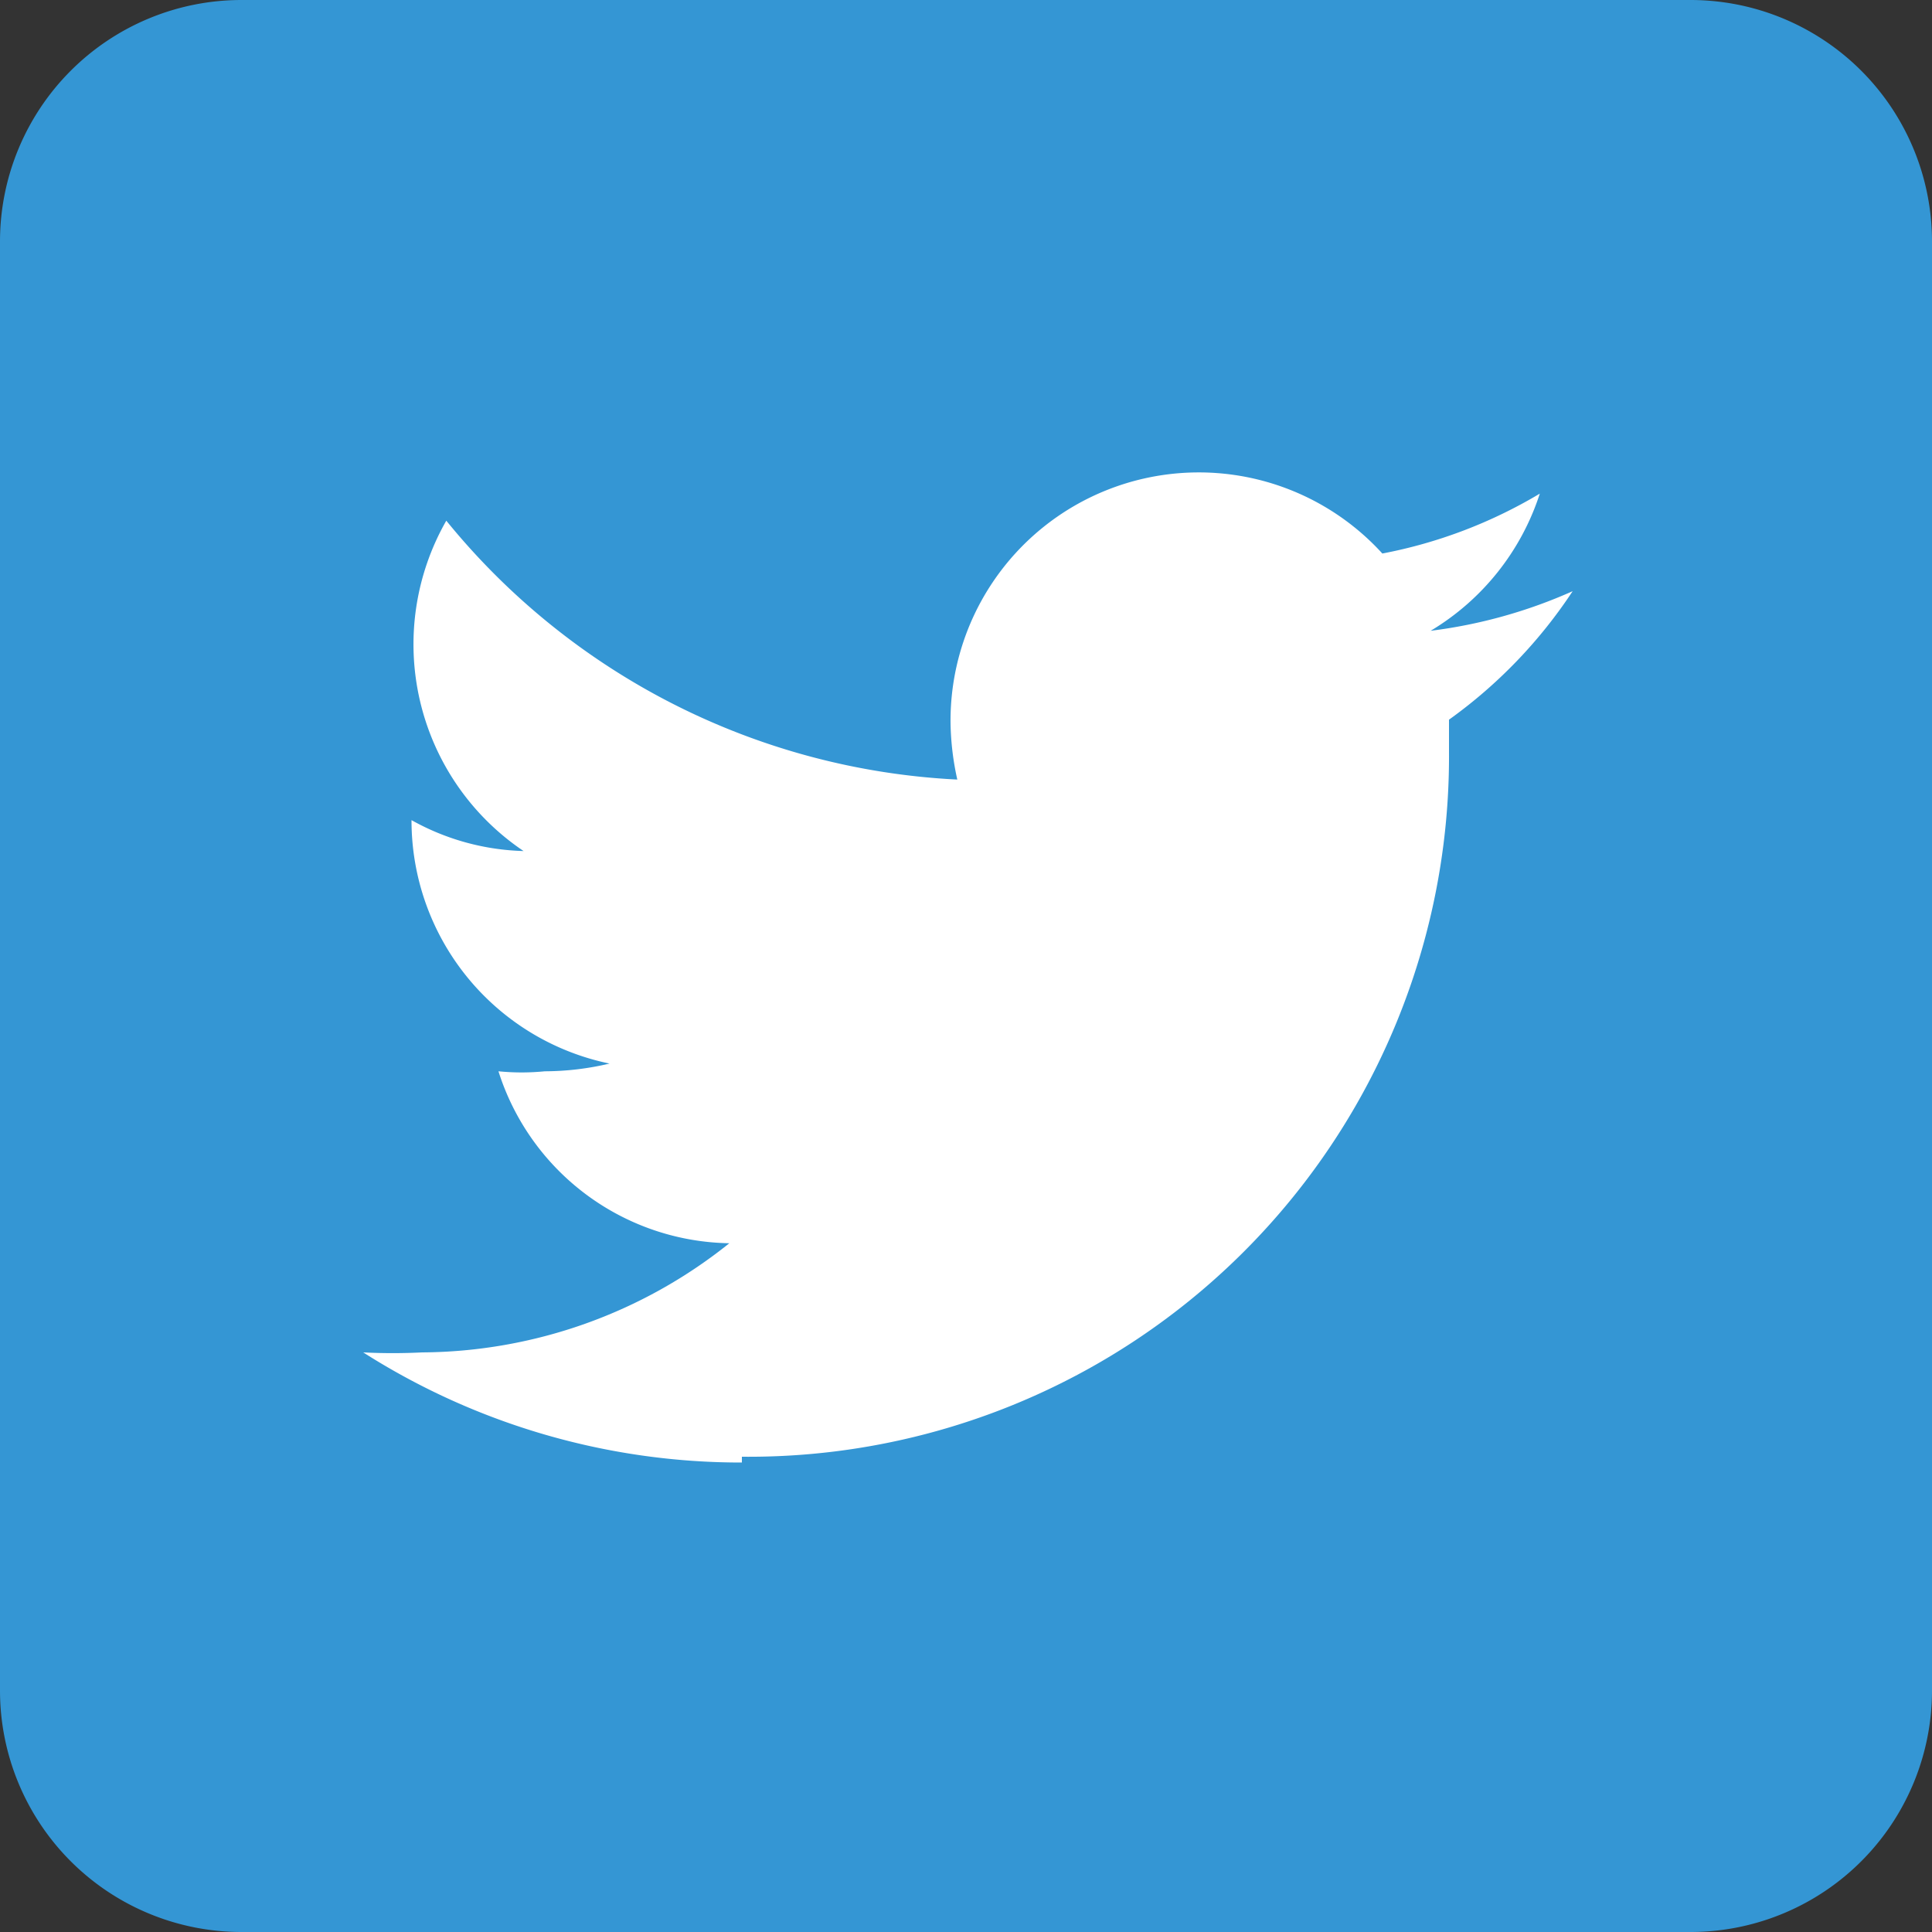
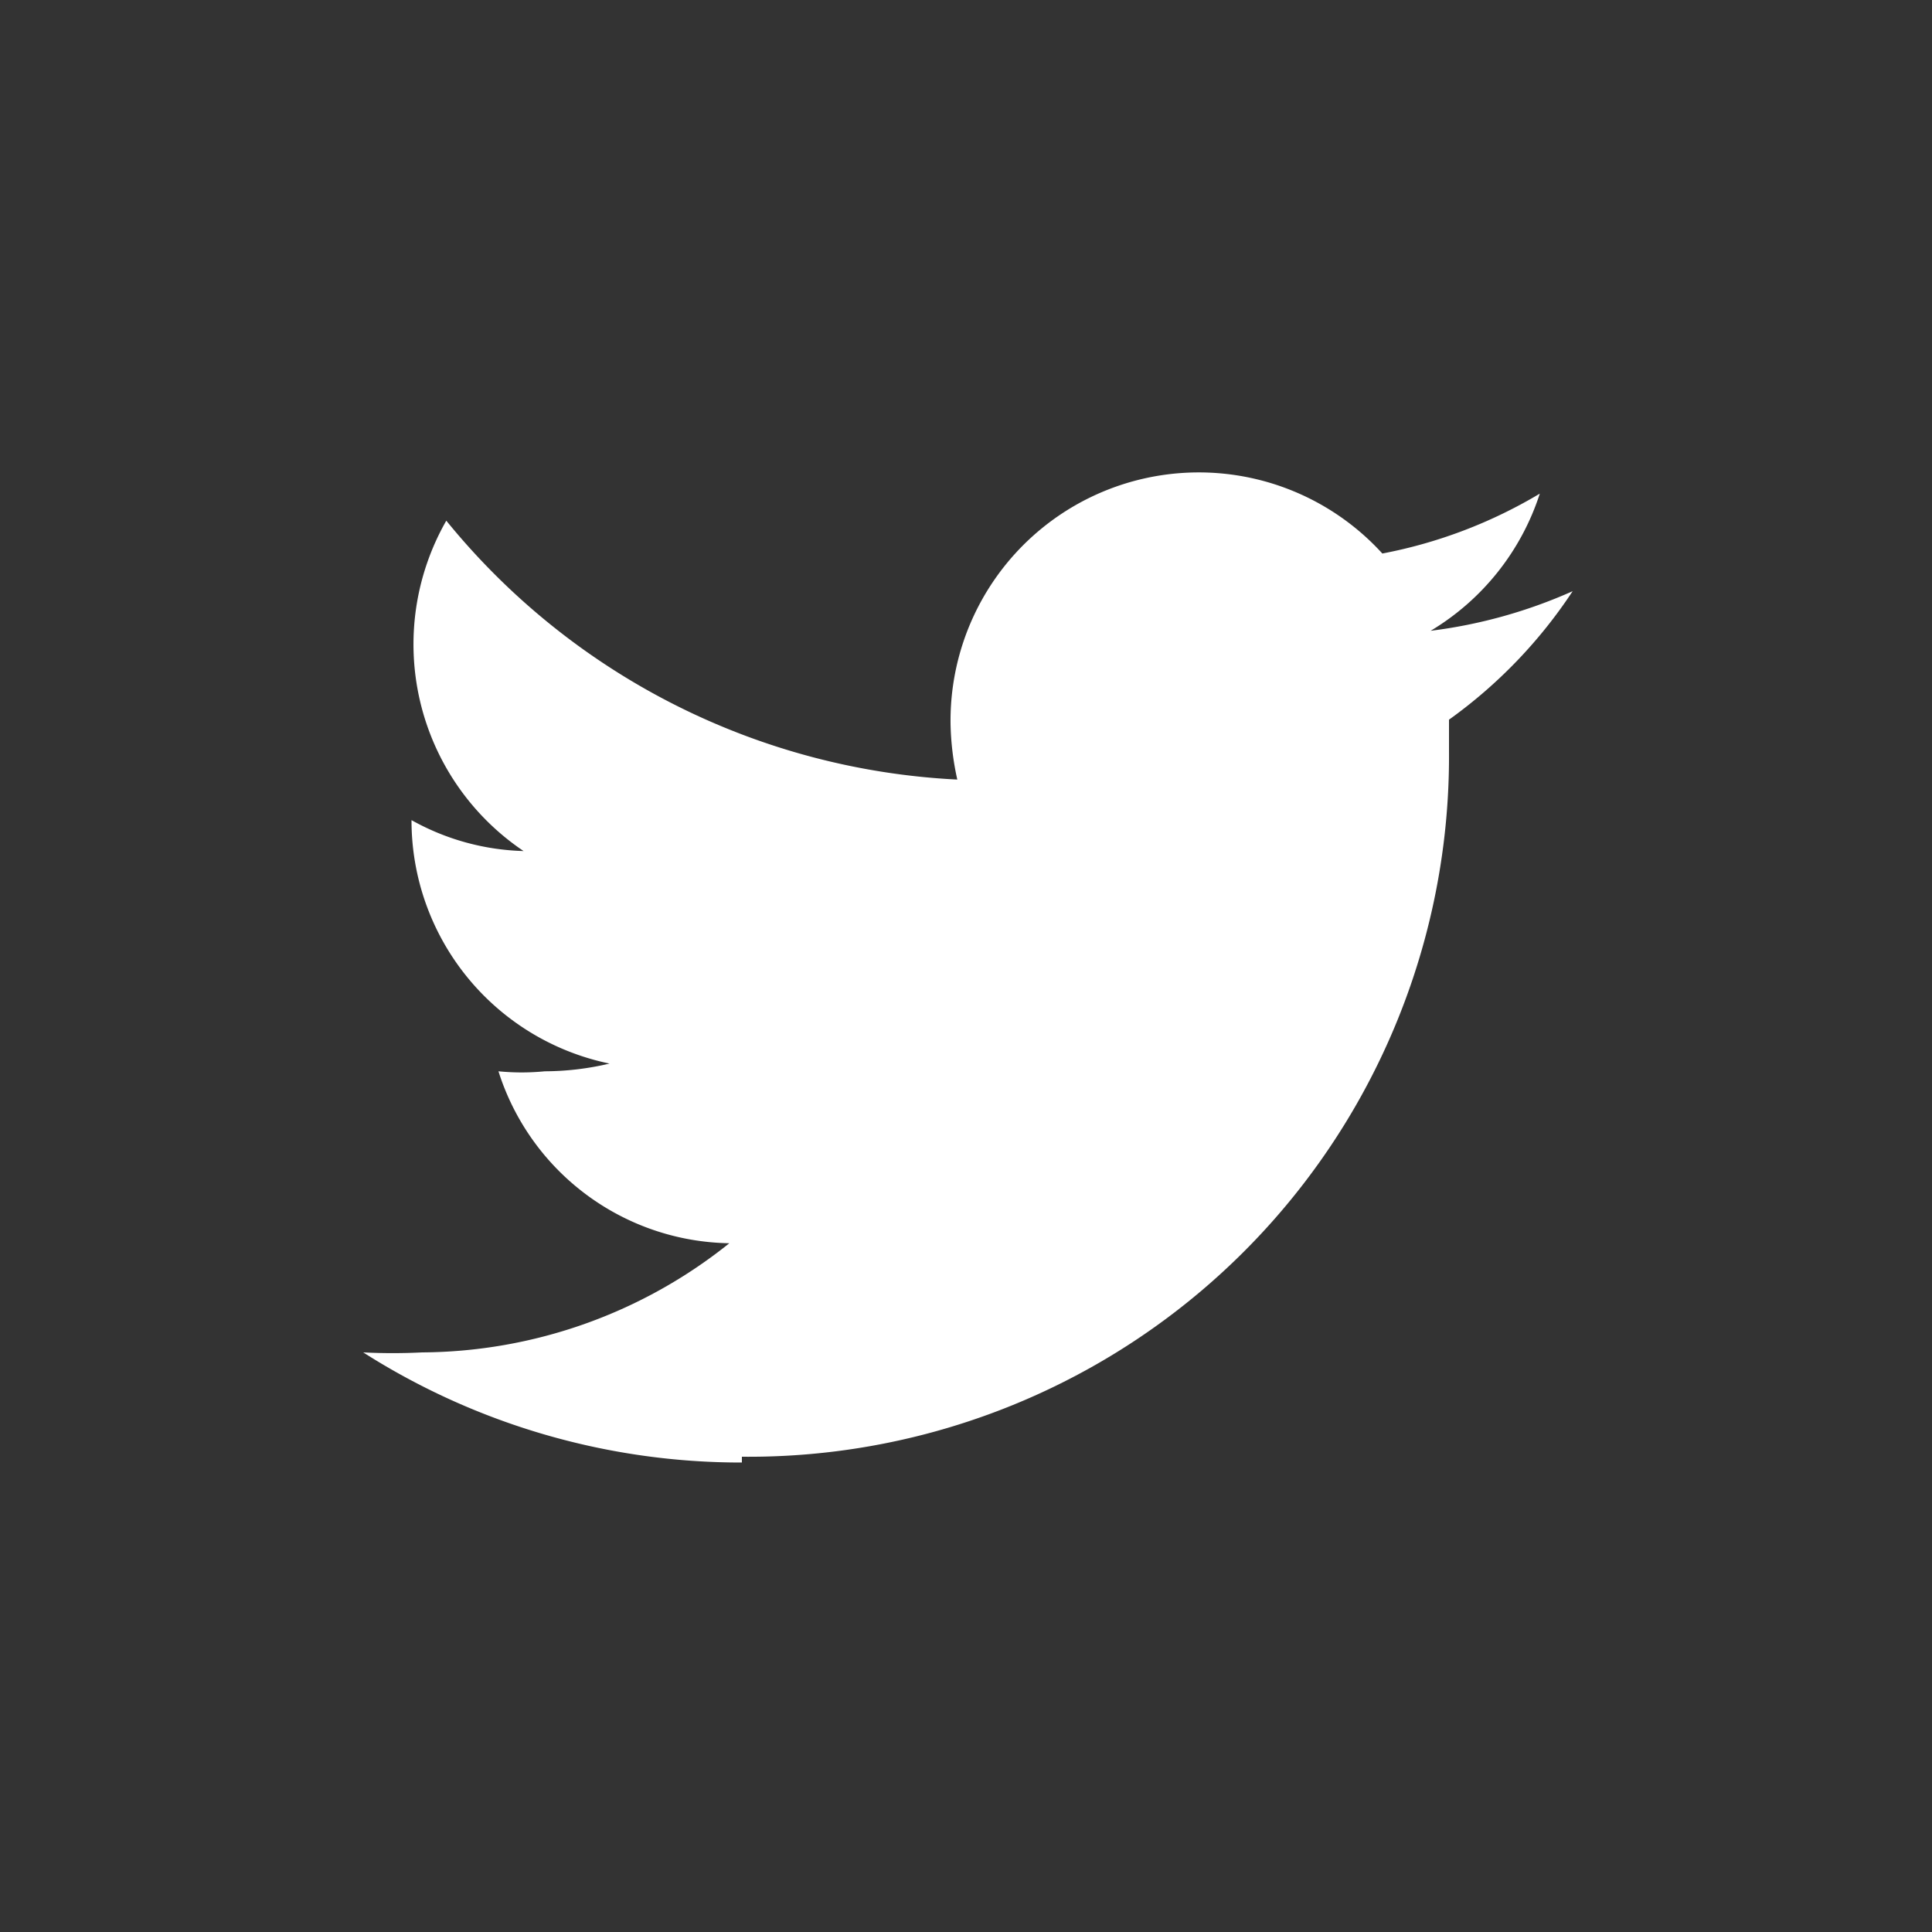
<svg xmlns="http://www.w3.org/2000/svg" viewBox="0 0 20 20">
  <rect x="0" y="0" width="20" height="20" fill="#333333" stroke="none" />
  <defs>
    <style>.cls-1{fill:#3496d4;}.cls-2{fill:#fff;}</style>
  </defs>
  <g id="レイヤー_2" data-name="レイヤー 2">
    <g id="レイヤー_1-2" data-name="レイヤー 1">
-       <path class="cls-1" d="M17.5,20H2.5A2.5,2.5,0,0,1,0,17.5V2.5A2.5,2.5,0,0,1,2.5,0h15A2.5,2.5,0,0,1,20,2.5v15A2.5,2.5,0,0,1,17.5,20" />
      <path class="cls-2" d="M7.68,15.08A7.25,7.25,0,0,0,15,7.78c0-.11,0-.22,0-.33a5.06,5.06,0,0,0,1.28-1.33,5.17,5.17,0,0,1-1.47.41,2.58,2.58,0,0,0,1.13-1.42,5,5,0,0,1-1.63.62A2.57,2.57,0,0,0,9.84,7.49a2.87,2.87,0,0,0,.07.58A7.28,7.28,0,0,1,4.62,5.39a2.58,2.58,0,0,0,.8,3.42,2.51,2.51,0,0,1-1.16-.32v0a2.57,2.57,0,0,0,2.05,2.52,2.93,2.93,0,0,1-.67.08,2.45,2.45,0,0,1-.48,0,2.55,2.55,0,0,0,2.39,1.78A5.13,5.13,0,0,1,4.37,14a6.08,6.08,0,0,1-.61,0,7.28,7.28,0,0,0,3.92,1.14" />
    </g>
  </g>
</svg>